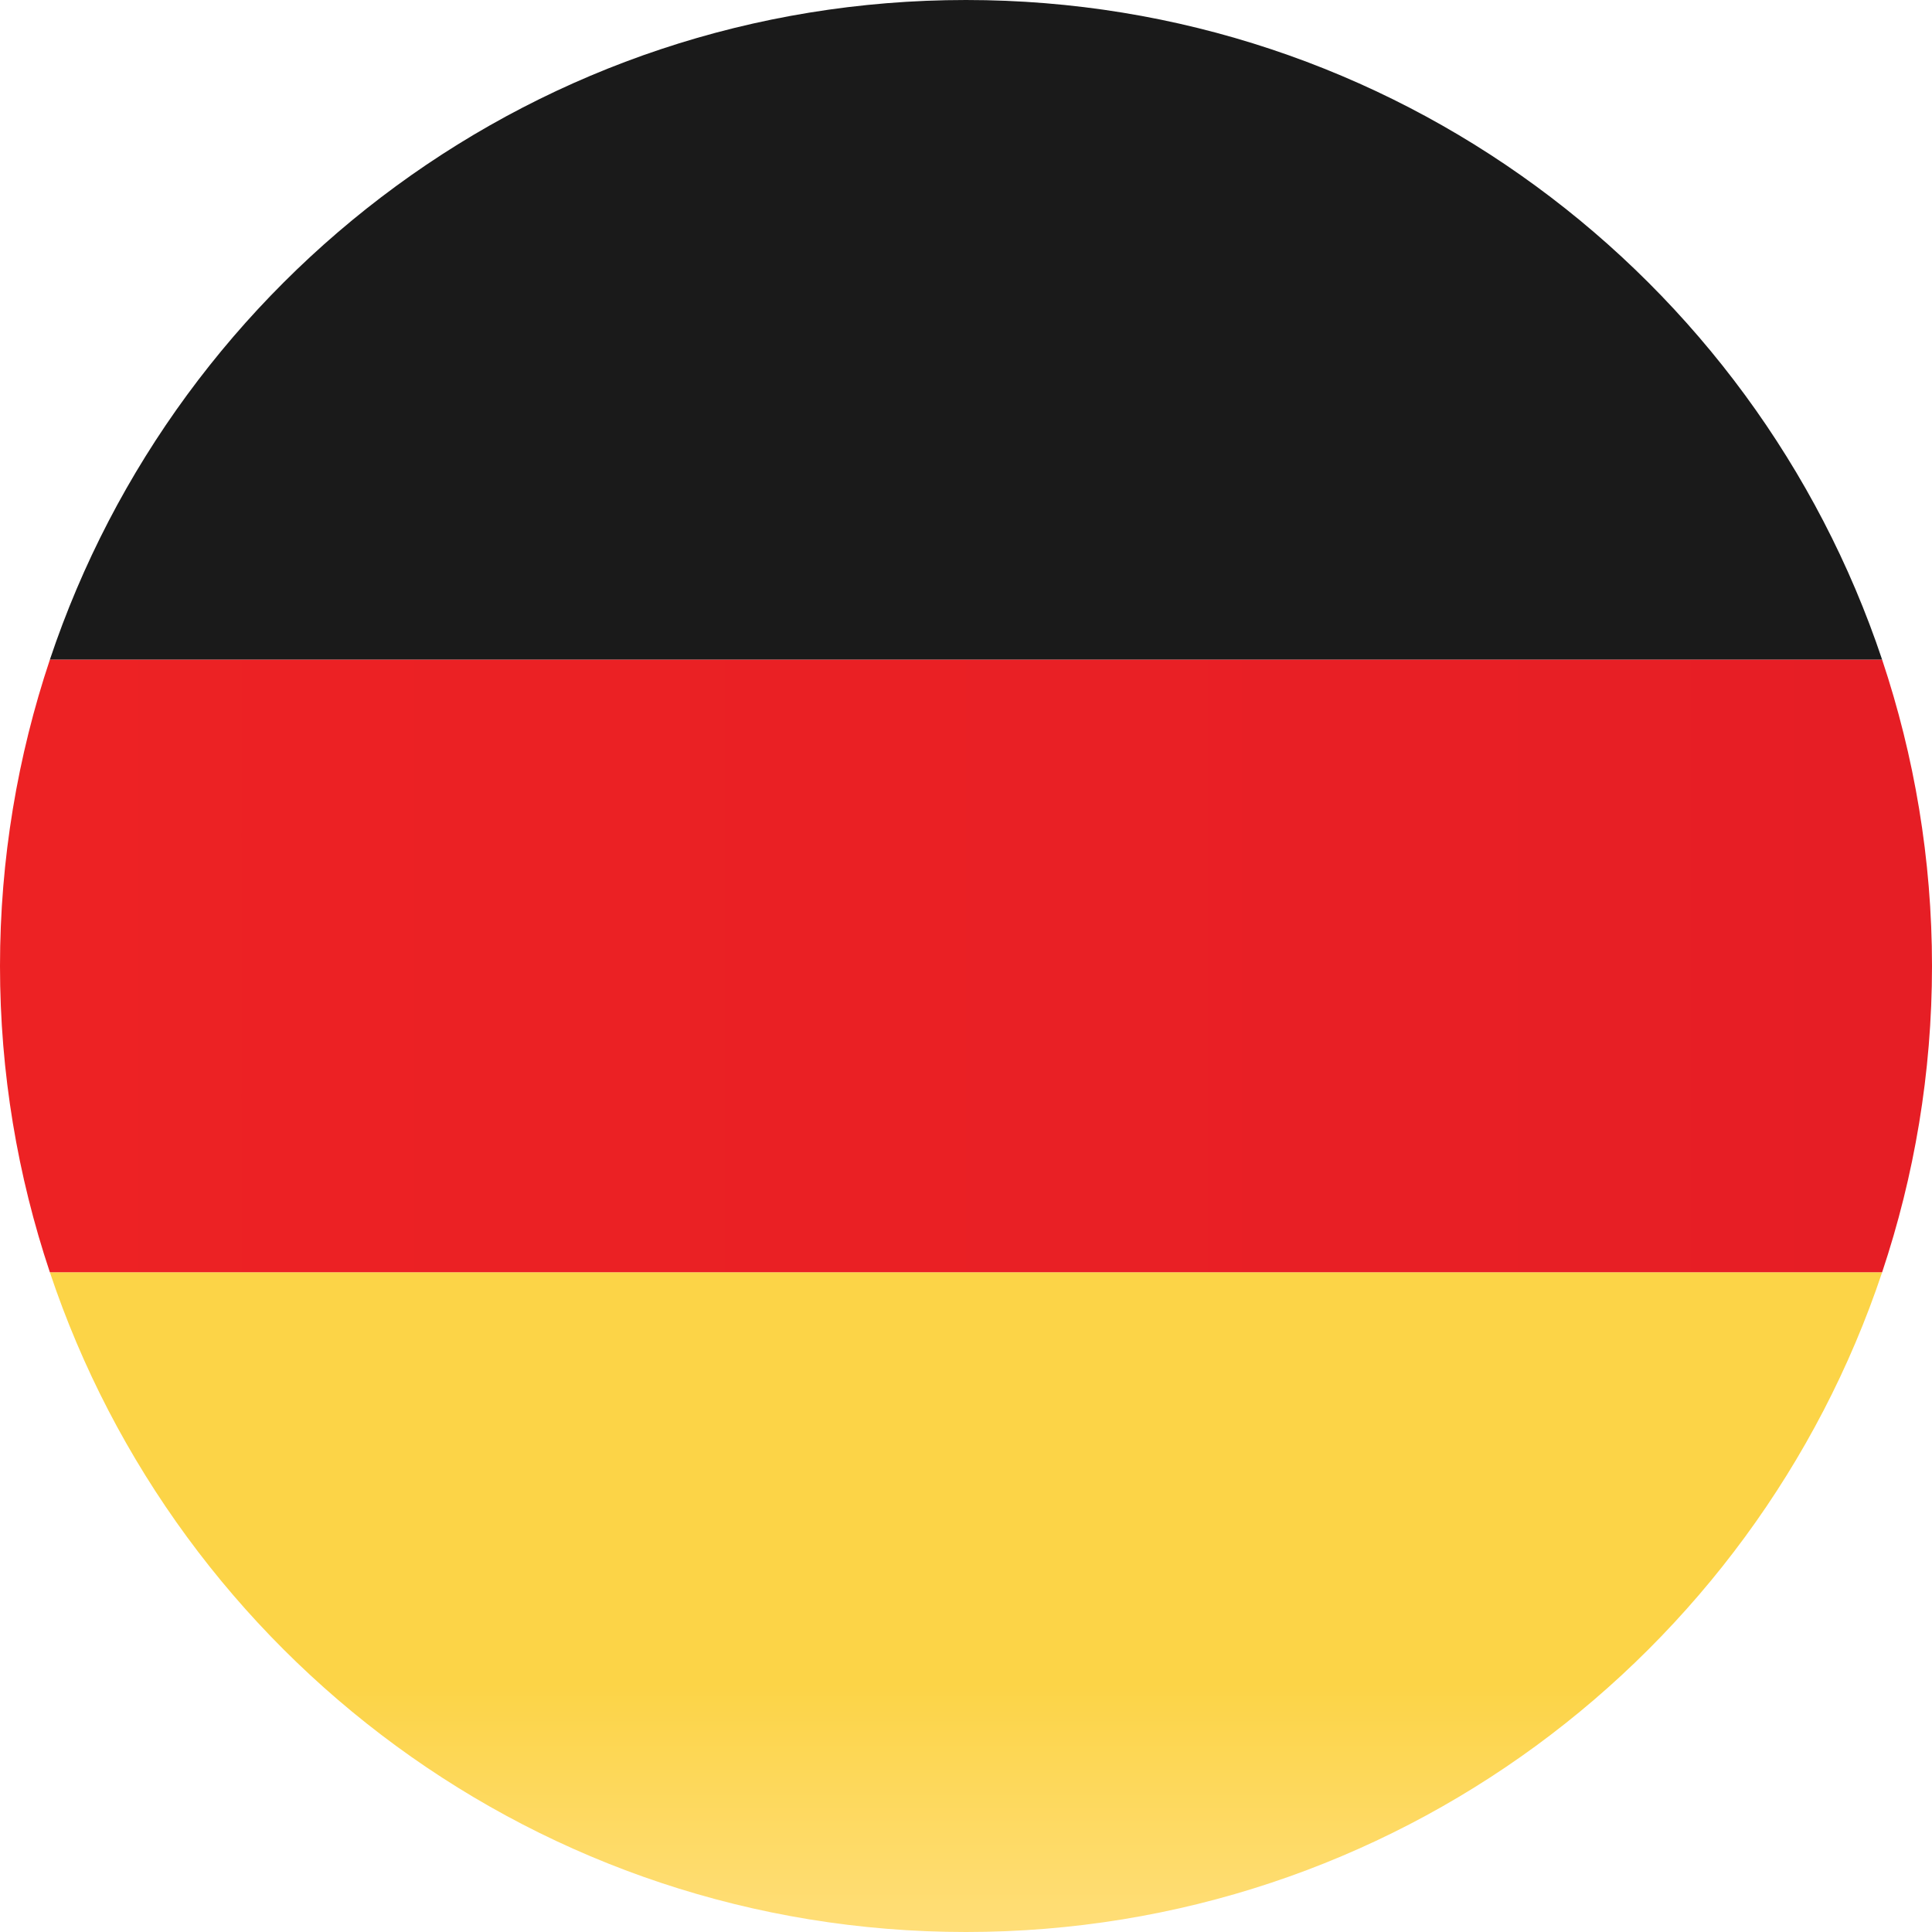
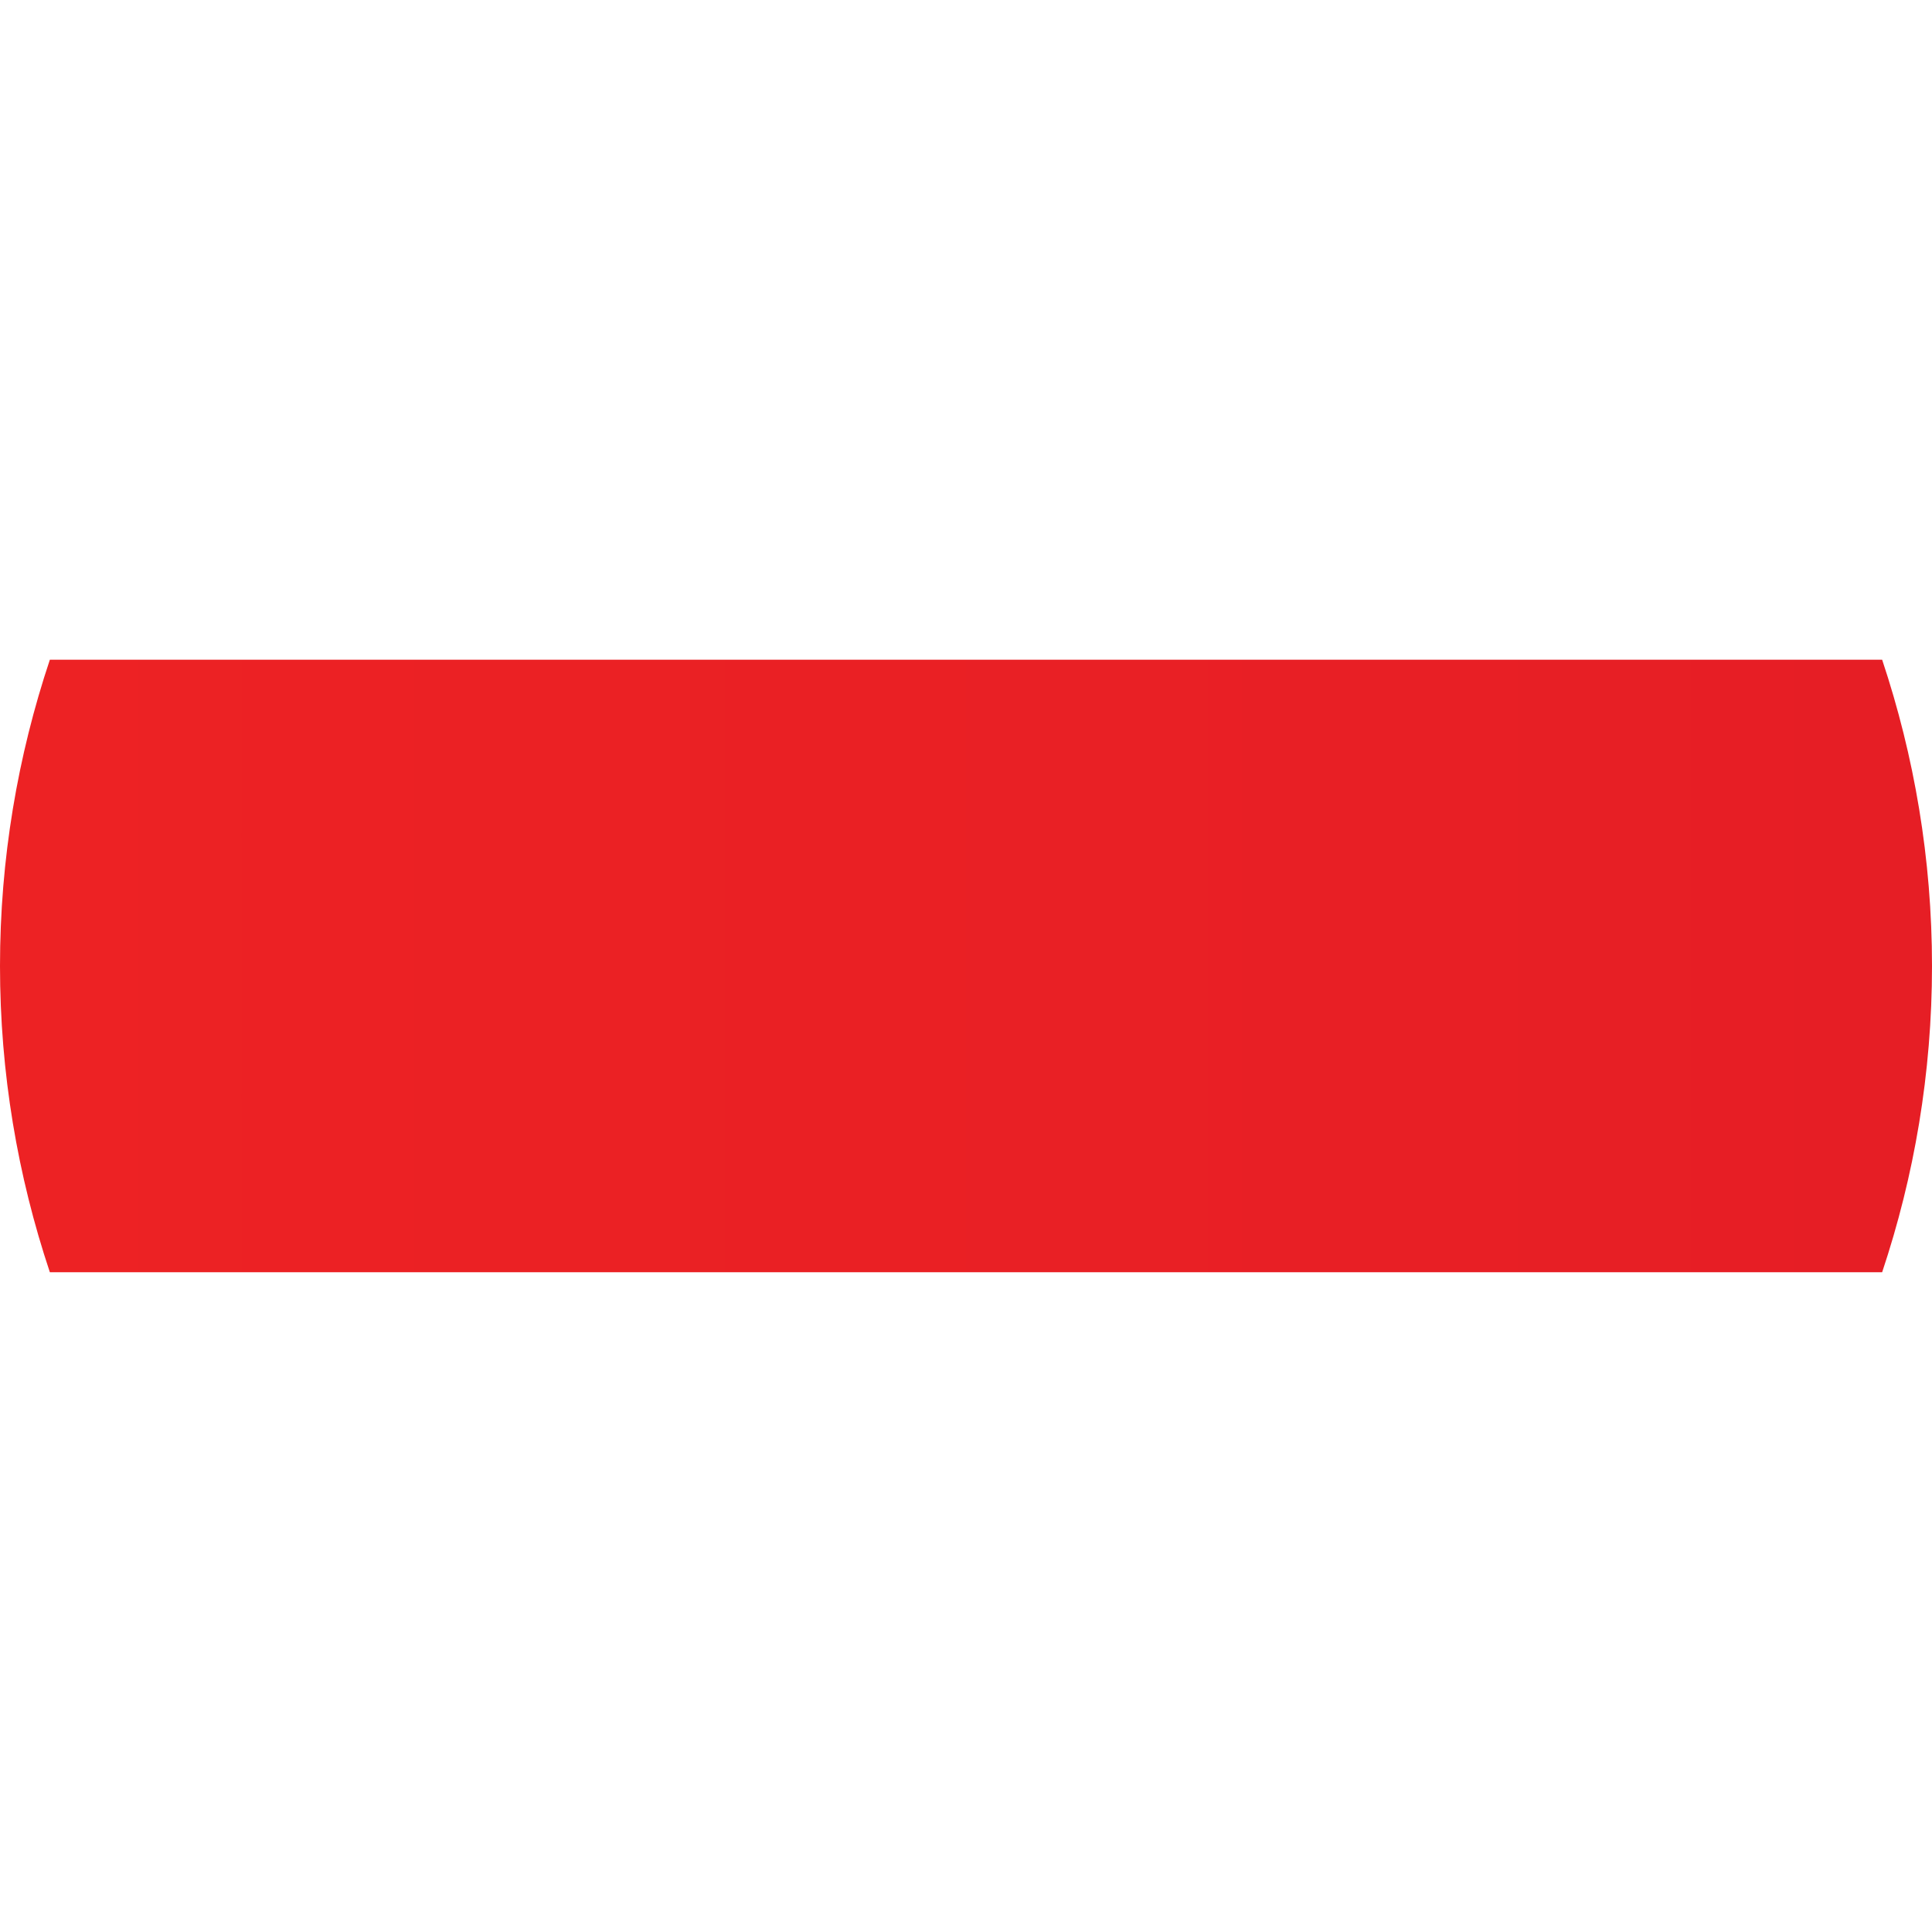
<svg xmlns="http://www.w3.org/2000/svg" width="300" height="300" viewBox="0 0 300 300" fill="none">
-   <path d="M149.994 0C83.783 0 27.636 42.917 7.742 102.439H292.258C272.367 42.917 216.213 0 149.994 0Z" fill="#1A1A1A" />
-   <path d="M149.994 300C216.213 300 272.364 257.083 292.258 197.553H7.742C27.636 257.083 83.783 300 149.994 300Z" fill="url(#paint0_linear_105_35)" />
  <path d="M300 150.001C300 133.37 297.249 117.389 292.258 102.439H7.742C2.748 117.389 0 133.37 0 150.001C0 166.632 2.748 182.61 7.742 197.553H292.258C297.249 182.61 300 166.632 300 150.001Z" fill="url(#paint1_linear_105_35)" />
  <defs>
    <linearGradient id="paint0_linear_105_35" x1="150.001" y1="197.553" x2="150.001" y2="299.998" gradientUnits="userSpaceOnUse">
      <stop stop-color="#FCD447" />
      <stop offset="0.624" stop-color="#FCD447" />
      <stop offset="1" stop-color="#FFDE78" />
    </linearGradient>
    <linearGradient id="paint1_linear_105_35" x1="0" y1="149.997" x2="299.999" y2="149.997" gradientUnits="userSpaceOnUse">
      <stop stop-color="#ED2224" />
      <stop offset="1" stop-color="#E61E25" />
    </linearGradient>
  </defs>
</svg>